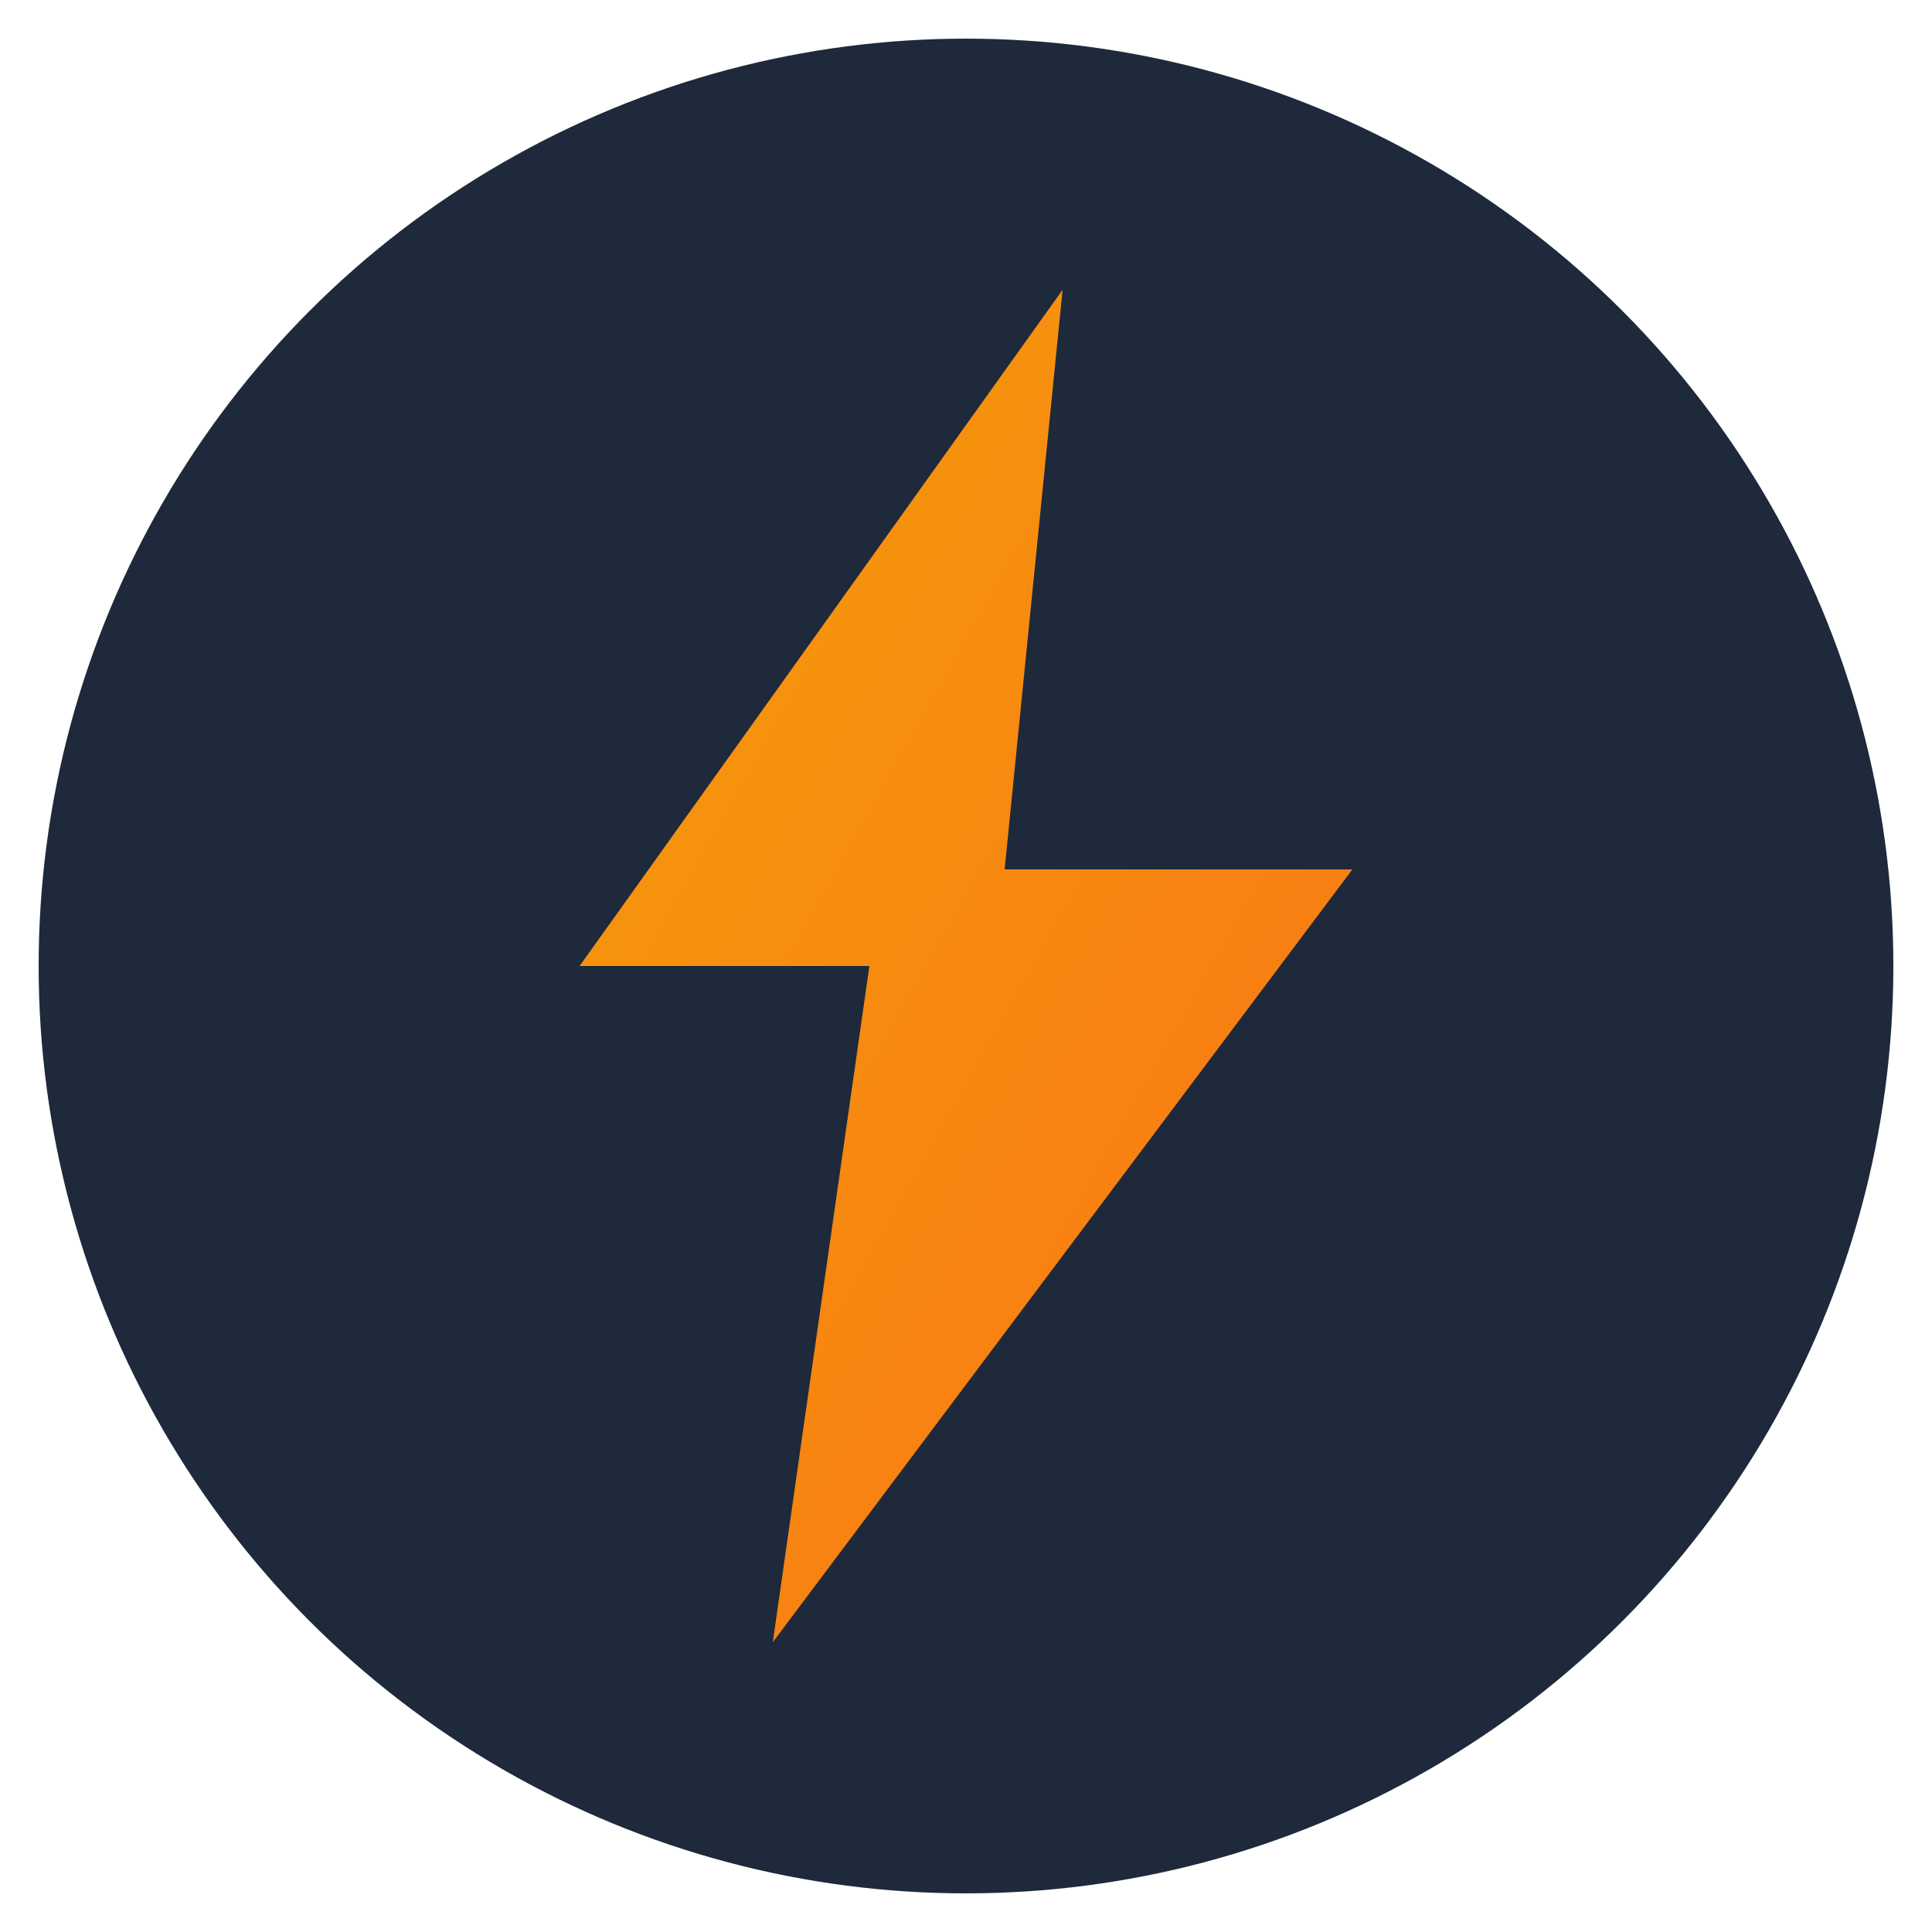
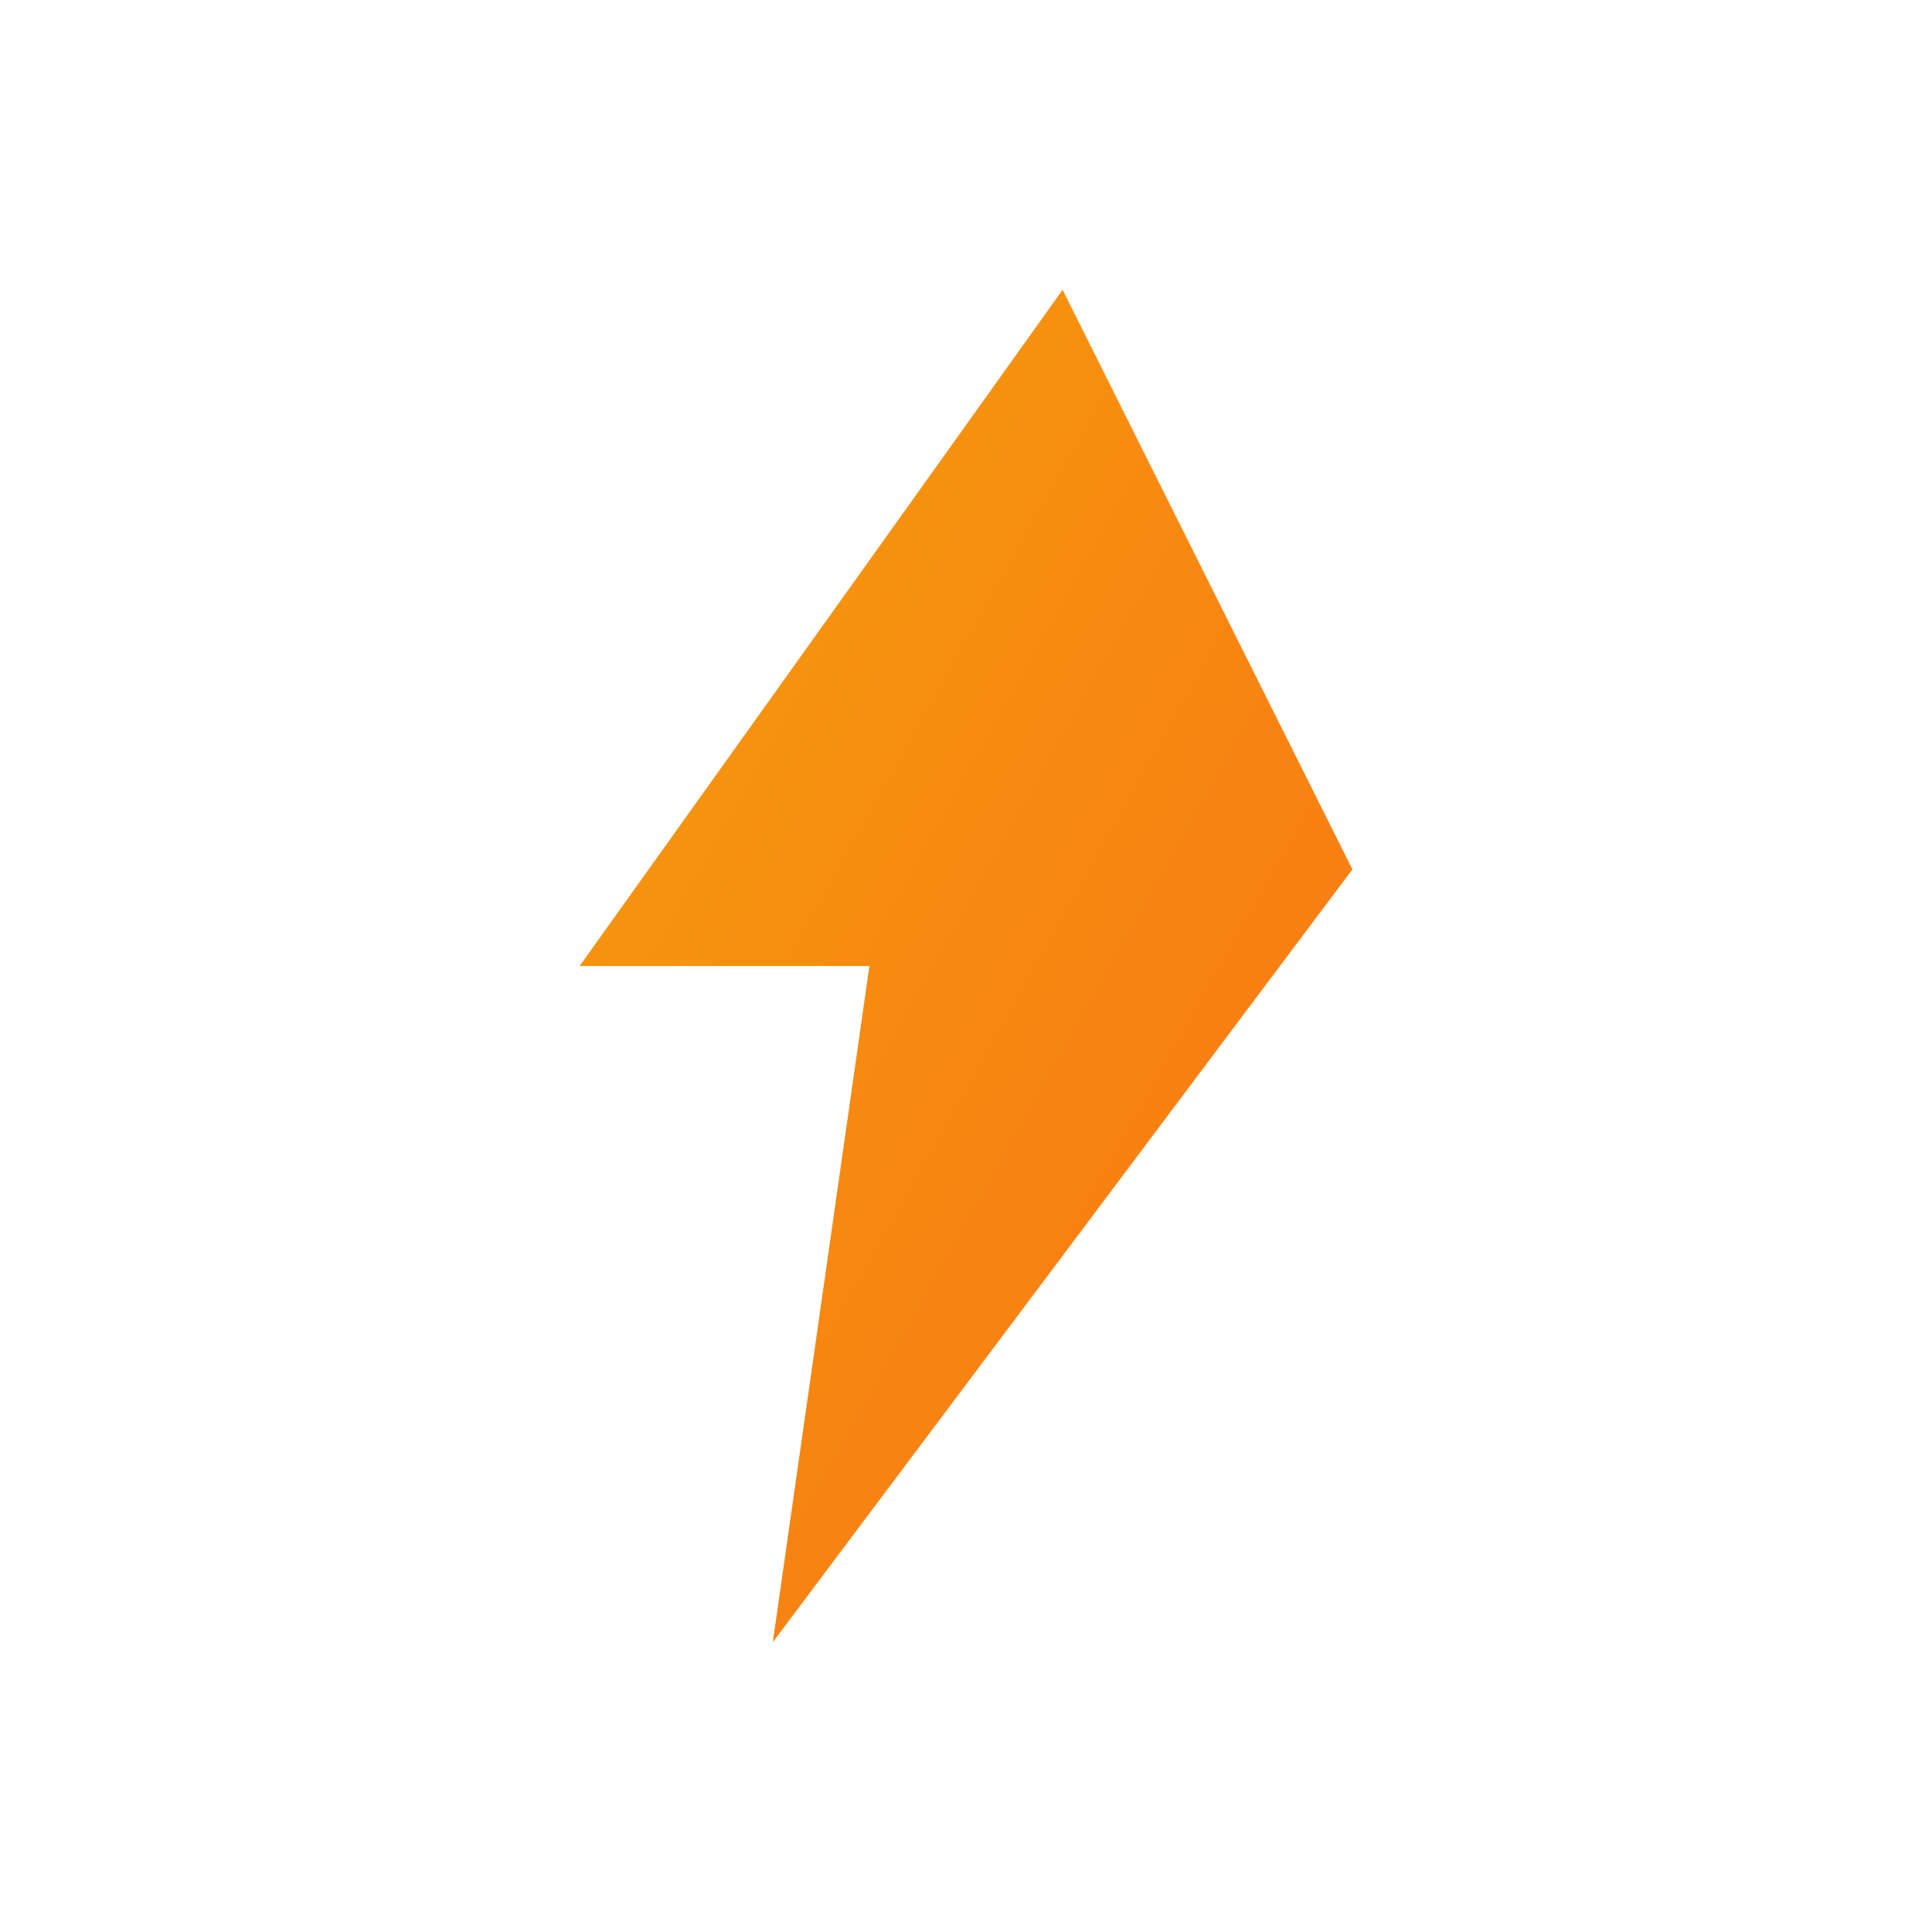
<svg xmlns="http://www.w3.org/2000/svg" viewBox="0 0 100 100">
  <defs>
    <linearGradient id="bolt" x1="0%" y1="0%" x2="100%" y2="100%">
      <stop offset="0%" style="stop-color:#f59e0b" />
      <stop offset="100%" style="stop-color:#f97316" />
    </linearGradient>
  </defs>
-   <circle cx="50" cy="50" r="48" fill="#1e293b" />
-   <path d="M55 15 L30 50 L45 50 L40 85 L70 45 L52 45 L55 15Z" fill="url(#bolt)" />
+   <path d="M55 15 L30 50 L45 50 L40 85 L70 45 L55 15Z" fill="url(#bolt)" />
</svg>